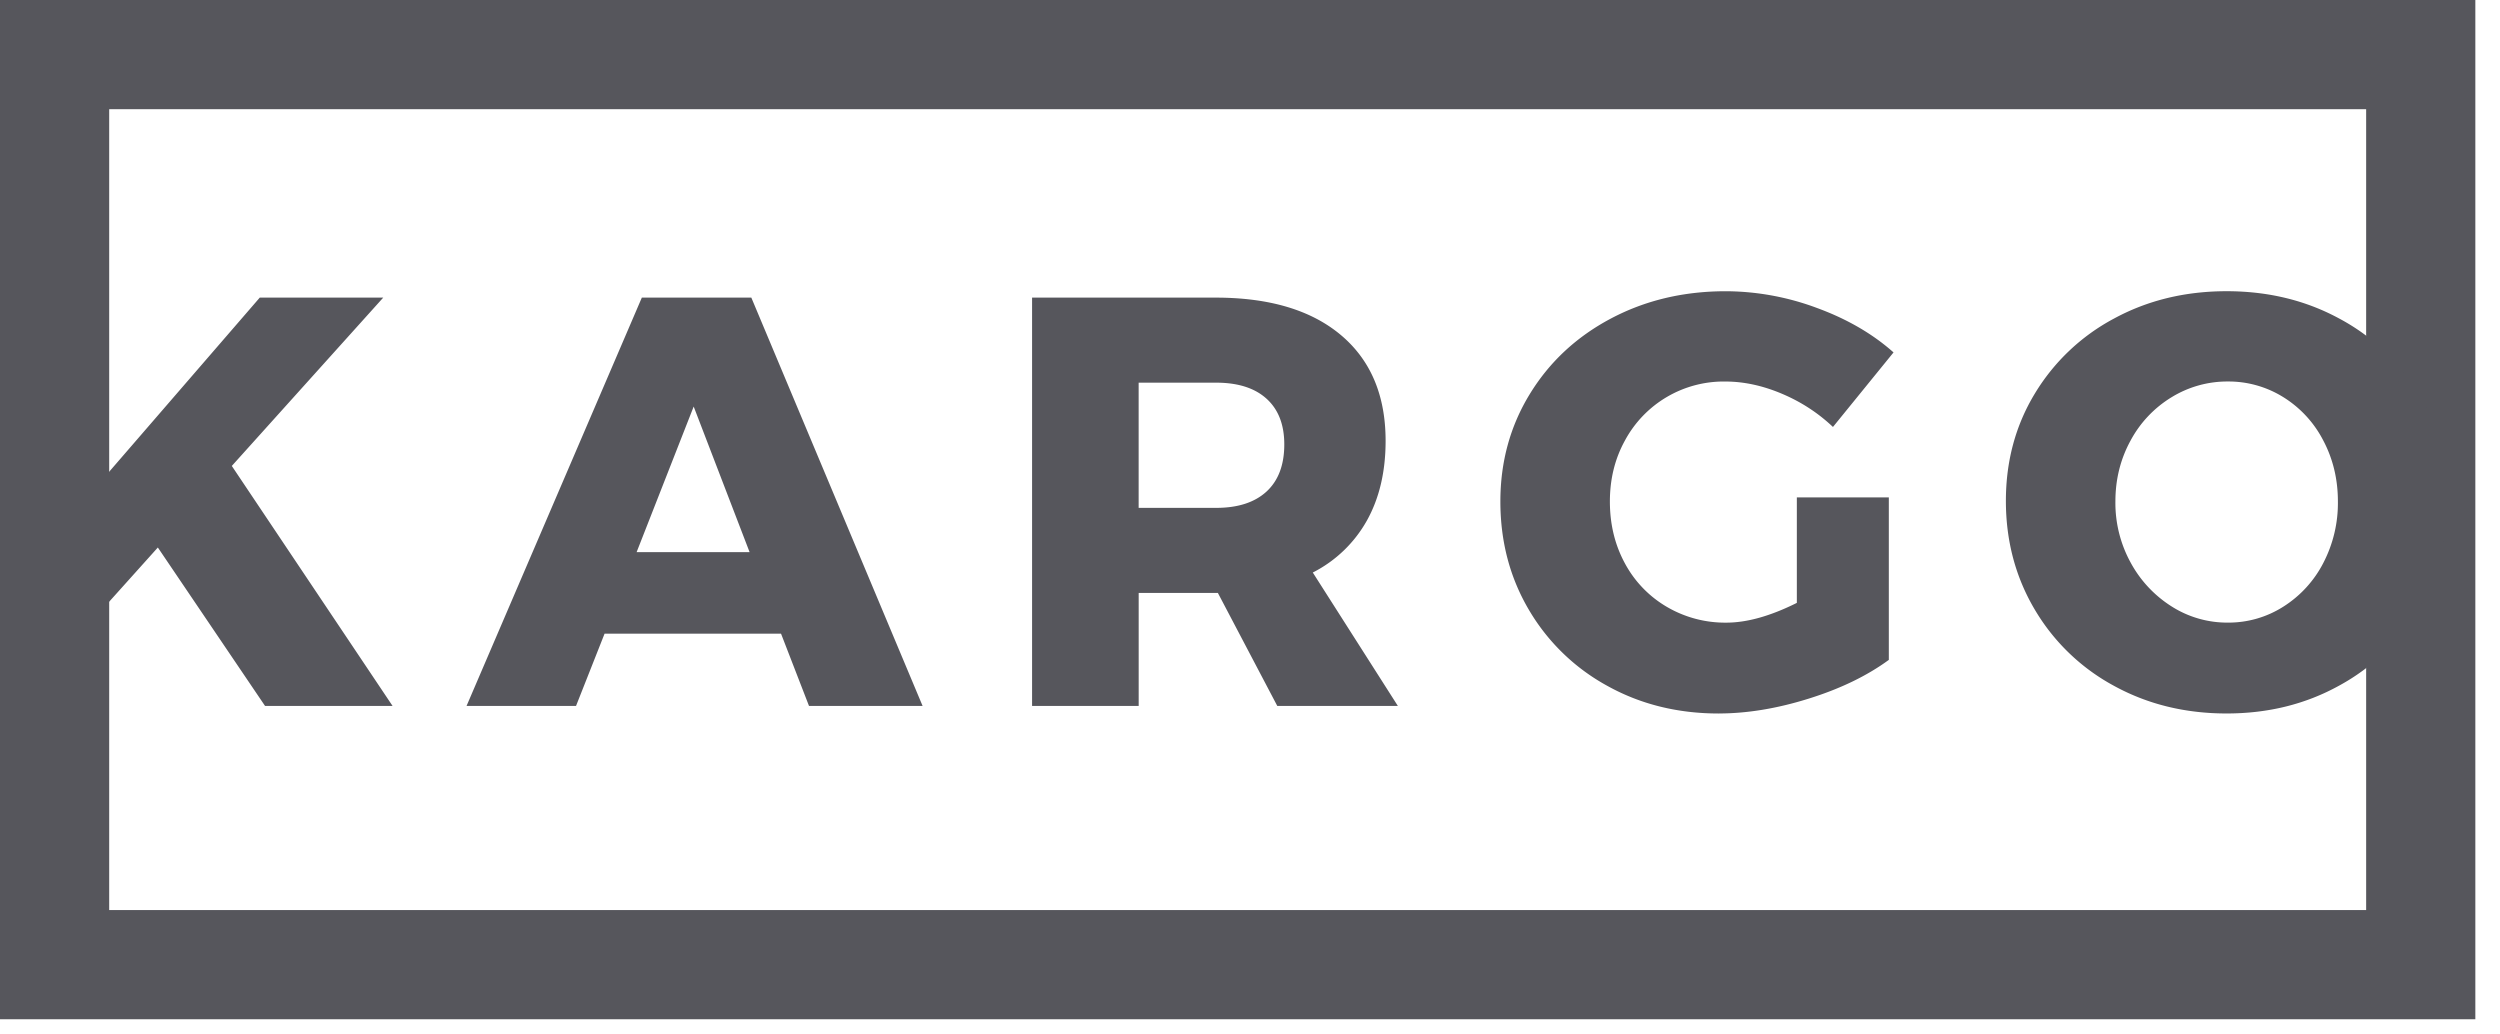
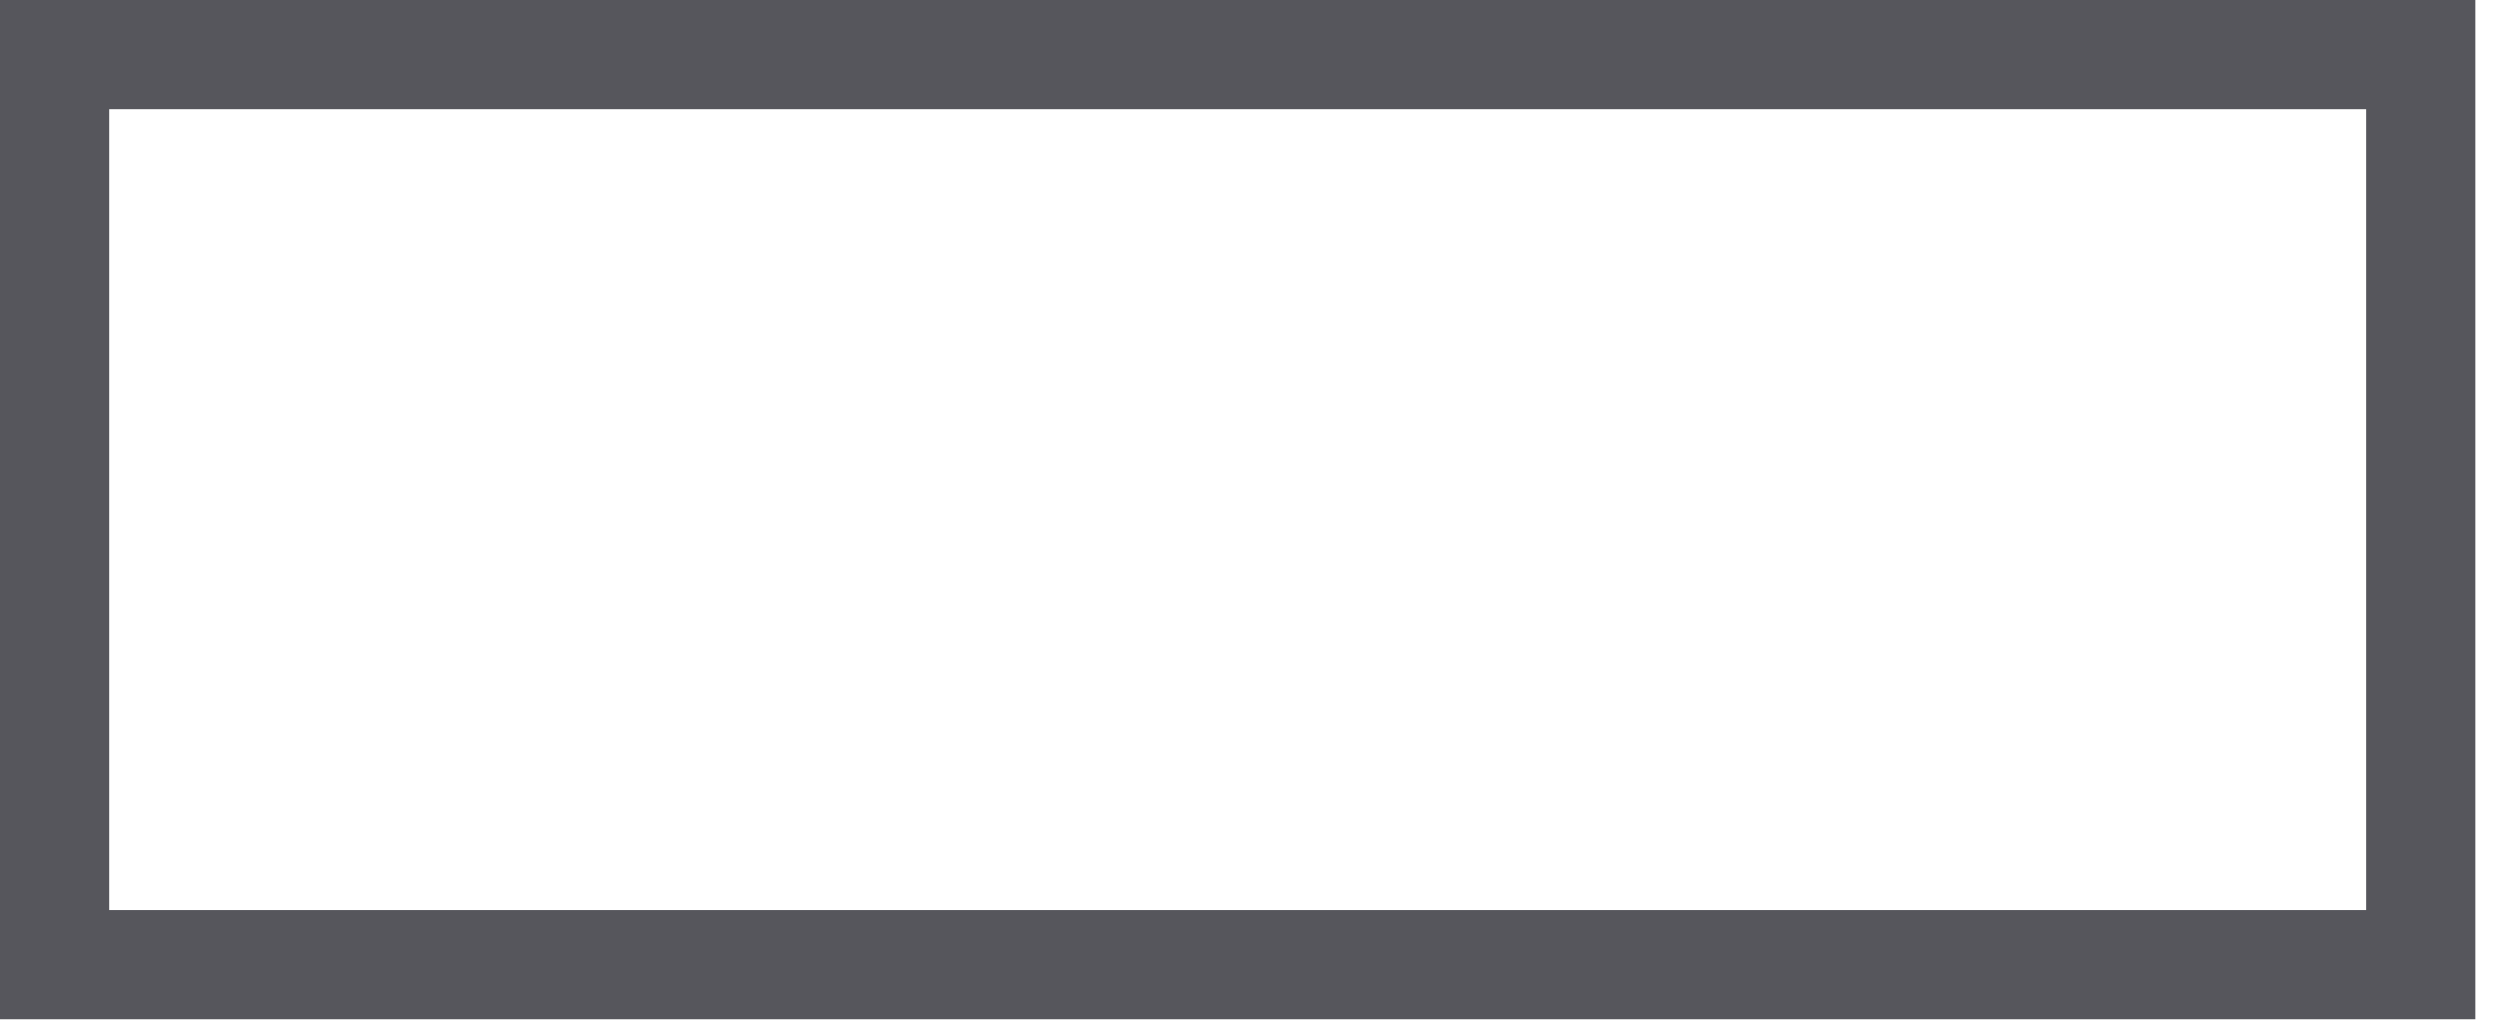
<svg xmlns="http://www.w3.org/2000/svg" width="87" height="36">
  <g fill="#56565C">
    <path d="M86.142 0v35.47H0V0h86.142zm-3.8 3.8H3.8v27.87h78.542V3.8z" />
-     <path d="M3.71 24.566v-3.527l1.783-1.986 3.73 5.513h4.438l-5.594-8.351 5.27-5.858H9.04L3.71 16.52v-6.162H0v14.209h3.71zm16.336 0l.993-2.514h6.141l.973 2.514h3.953l-5.96-14.209h-3.81l-6.1 14.209h3.81zm6.04-5.351h-3.932l1.986-5.067 1.946 5.067zm13.54 5.35v-3.931h2.756l2.067 3.932h4.196l-2.96-4.642a4.483 4.483 0 001.886-1.814c.432-.777.648-1.7.648-2.767 0-1.58-.517-2.807-1.55-3.678-1.034-.872-2.49-1.308-4.368-1.308h-6.385v14.209h3.71zm2.695-6.89h-2.696v-4.358h2.696c.757 0 1.341.185 1.753.557.412.372.619.902.619 1.591 0 .716-.207 1.263-.619 1.642-.412.378-.996.567-1.753.567zm17.492 7.154c.986 0 2.03-.172 3.131-.517 1.102-.344 2.03-.794 2.787-1.348V17.31H62.53v3.67c-.919.459-1.736.688-2.453.688a4.009 4.009 0 01-2.067-.547 3.872 3.872 0 01-1.46-1.51c-.35-.642-.526-1.361-.526-2.159 0-.783.175-1.493.527-2.128a3.902 3.902 0 013.486-2.047c.649 0 1.307.142 1.976.426.669.283 1.26.669 1.774 1.155l2.108-2.594c-.73-.649-1.622-1.166-2.676-1.551a9.16 9.16 0 00-3.162-.578c-1.473 0-2.807.318-4.003.953-1.196.635-2.135 1.51-2.817 2.625-.683 1.115-1.024 2.361-1.024 3.74 0 1.391.331 2.648.993 3.77a7.122 7.122 0 002.727 2.644c1.155.642 2.449.963 3.881.963zm17.674 0c1.446 0 2.753-.324 3.922-.973a7.231 7.231 0 002.757-2.655c.669-1.121 1.003-2.378 1.003-3.77 0-1.378-.334-2.621-1.003-3.73a7.13 7.13 0 00-2.757-2.614c-1.169-.635-2.476-.953-3.922-.953-1.446 0-2.753.318-3.922.953a7.13 7.13 0 00-2.756 2.615c-.67 1.108-1.004 2.35-1.004 3.73 0 1.39.335 2.65 1.004 3.78a7.134 7.134 0 002.756 2.654c1.17.642 2.476.963 3.922.963zm.04-3.162a3.601 3.601 0 01-1.945-.557 4.126 4.126 0 01-1.429-1.52 4.314 4.314 0 01-.537-2.139c0-.77.176-1.476.527-2.118a3.942 3.942 0 011.429-1.51 3.702 3.702 0 011.956-.547 3.6 3.6 0 011.935.547 3.846 3.846 0 011.389 1.51c.338.642.507 1.348.507 2.118a4.52 4.52 0 01-.507 2.139 3.92 3.92 0 01-1.389 1.52 3.55 3.55 0 01-1.935.557z" />
  </g>
</svg>